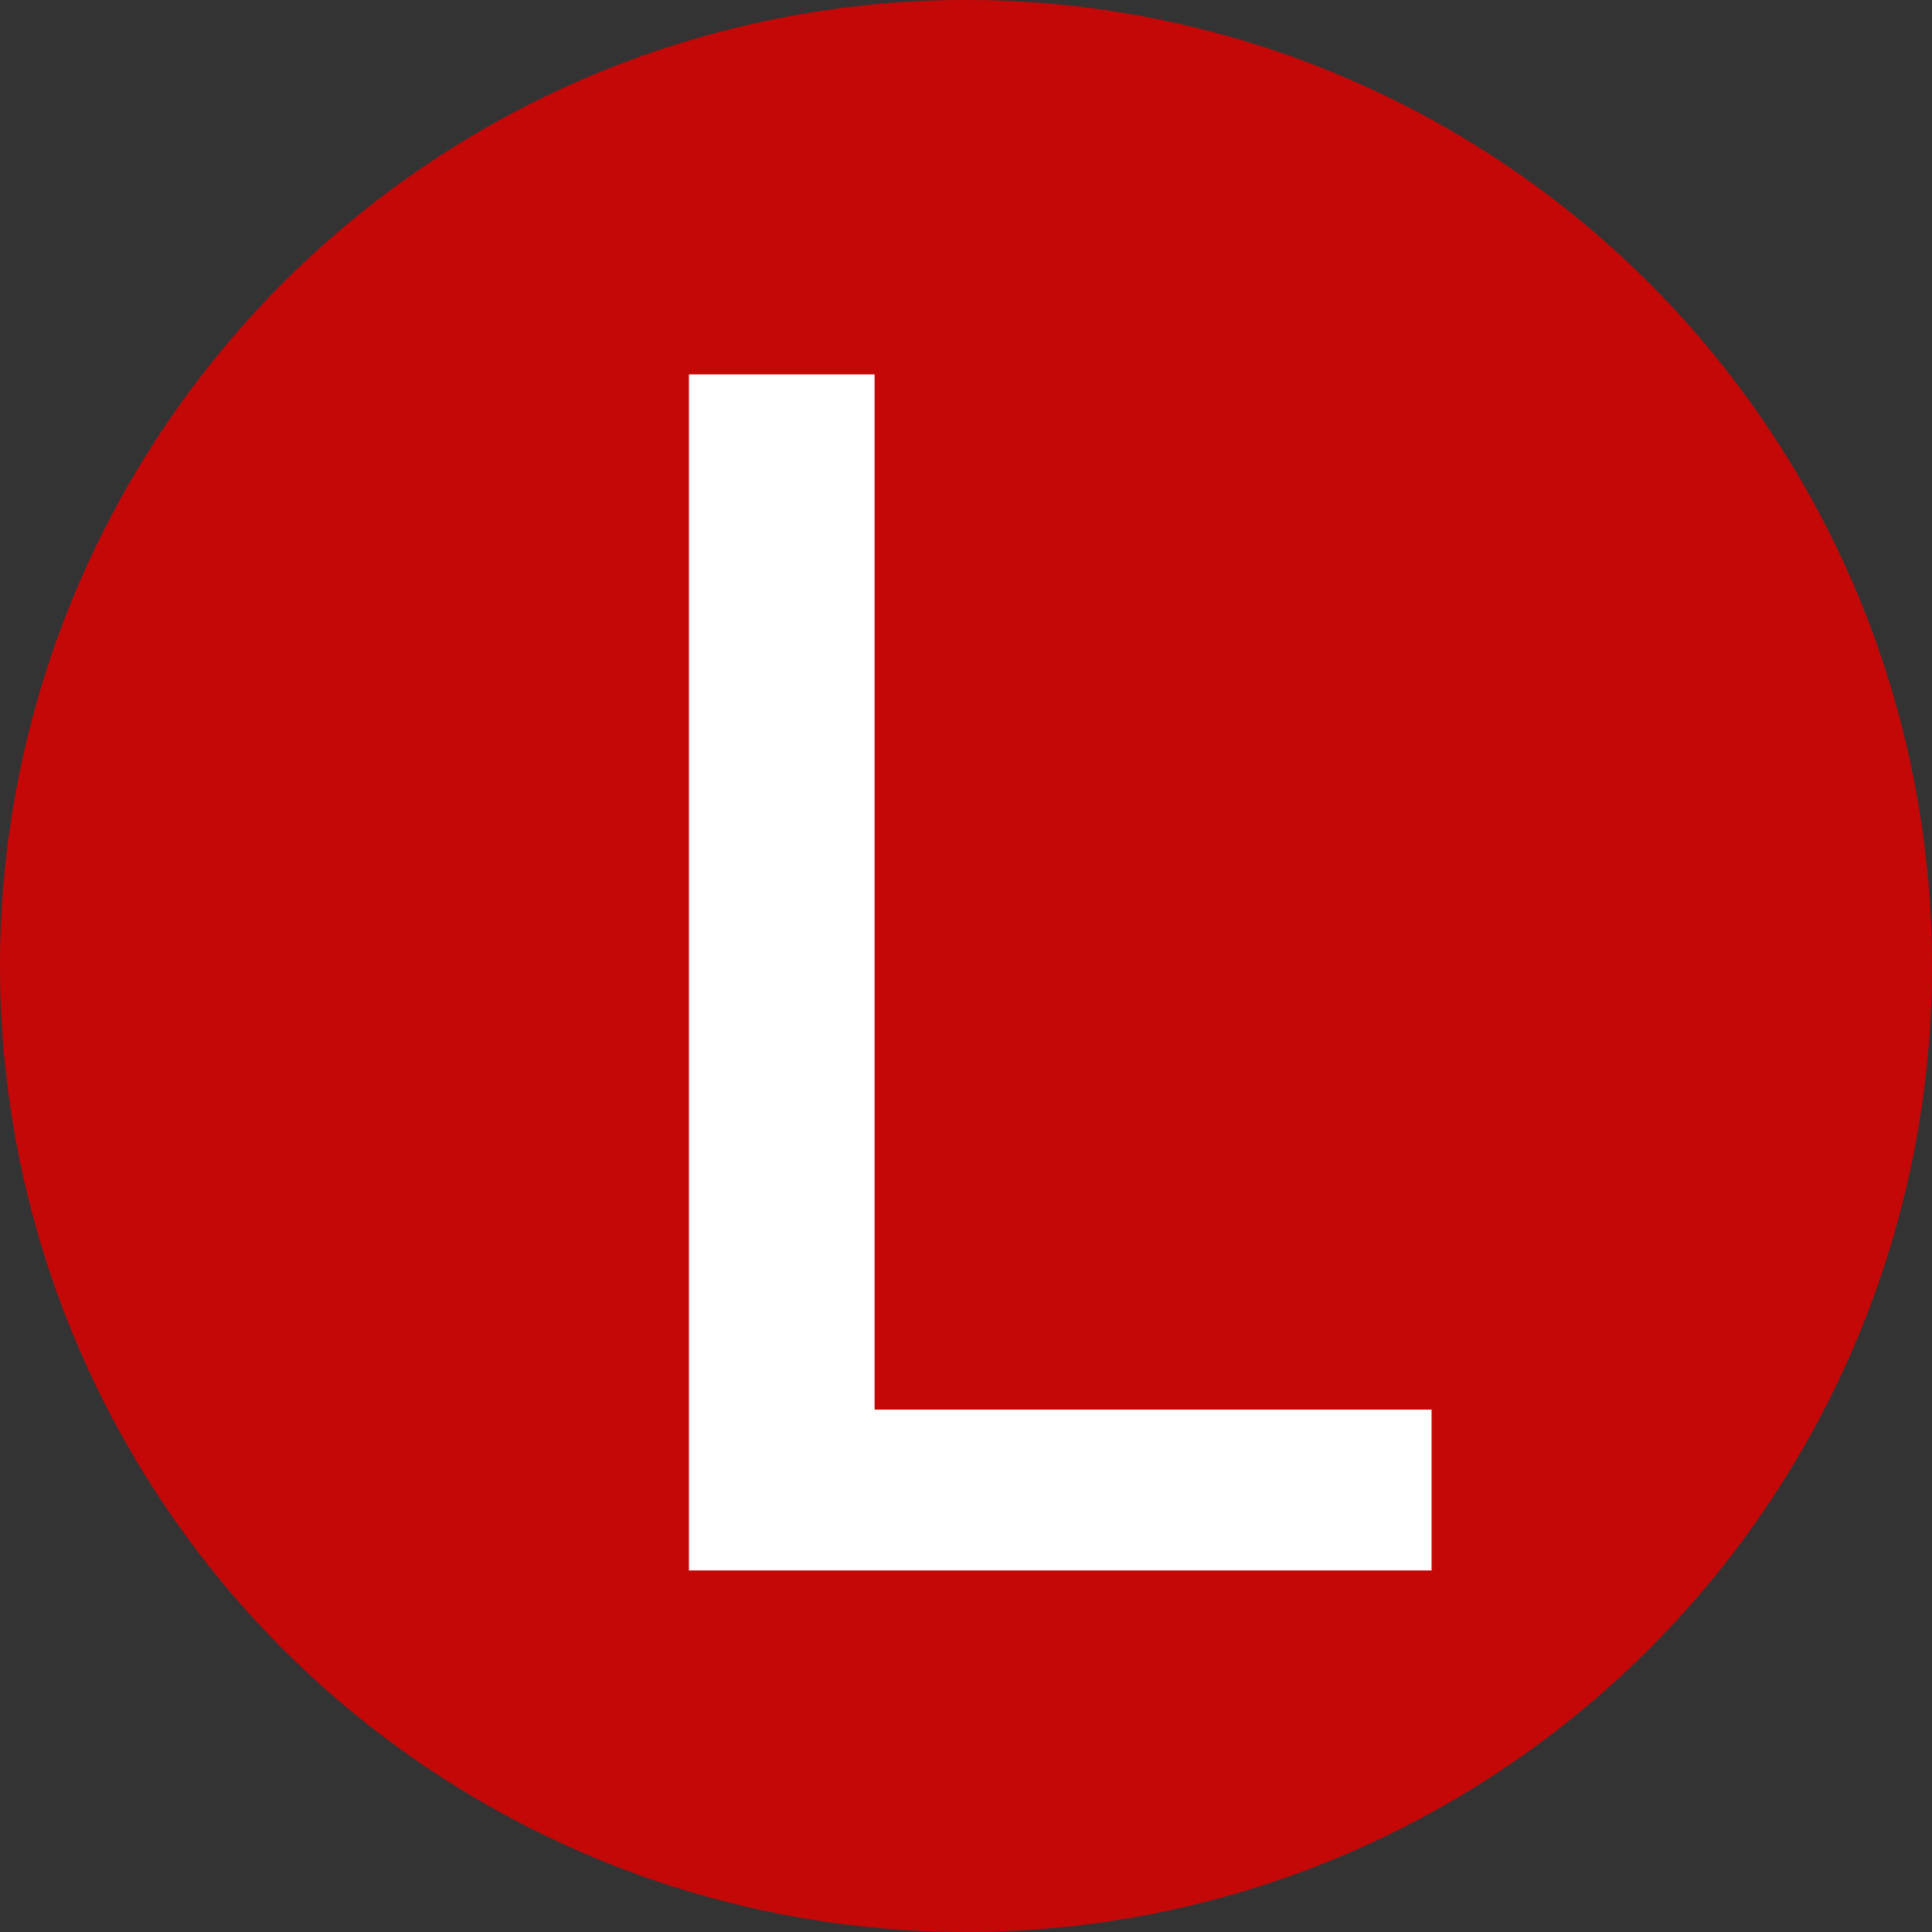
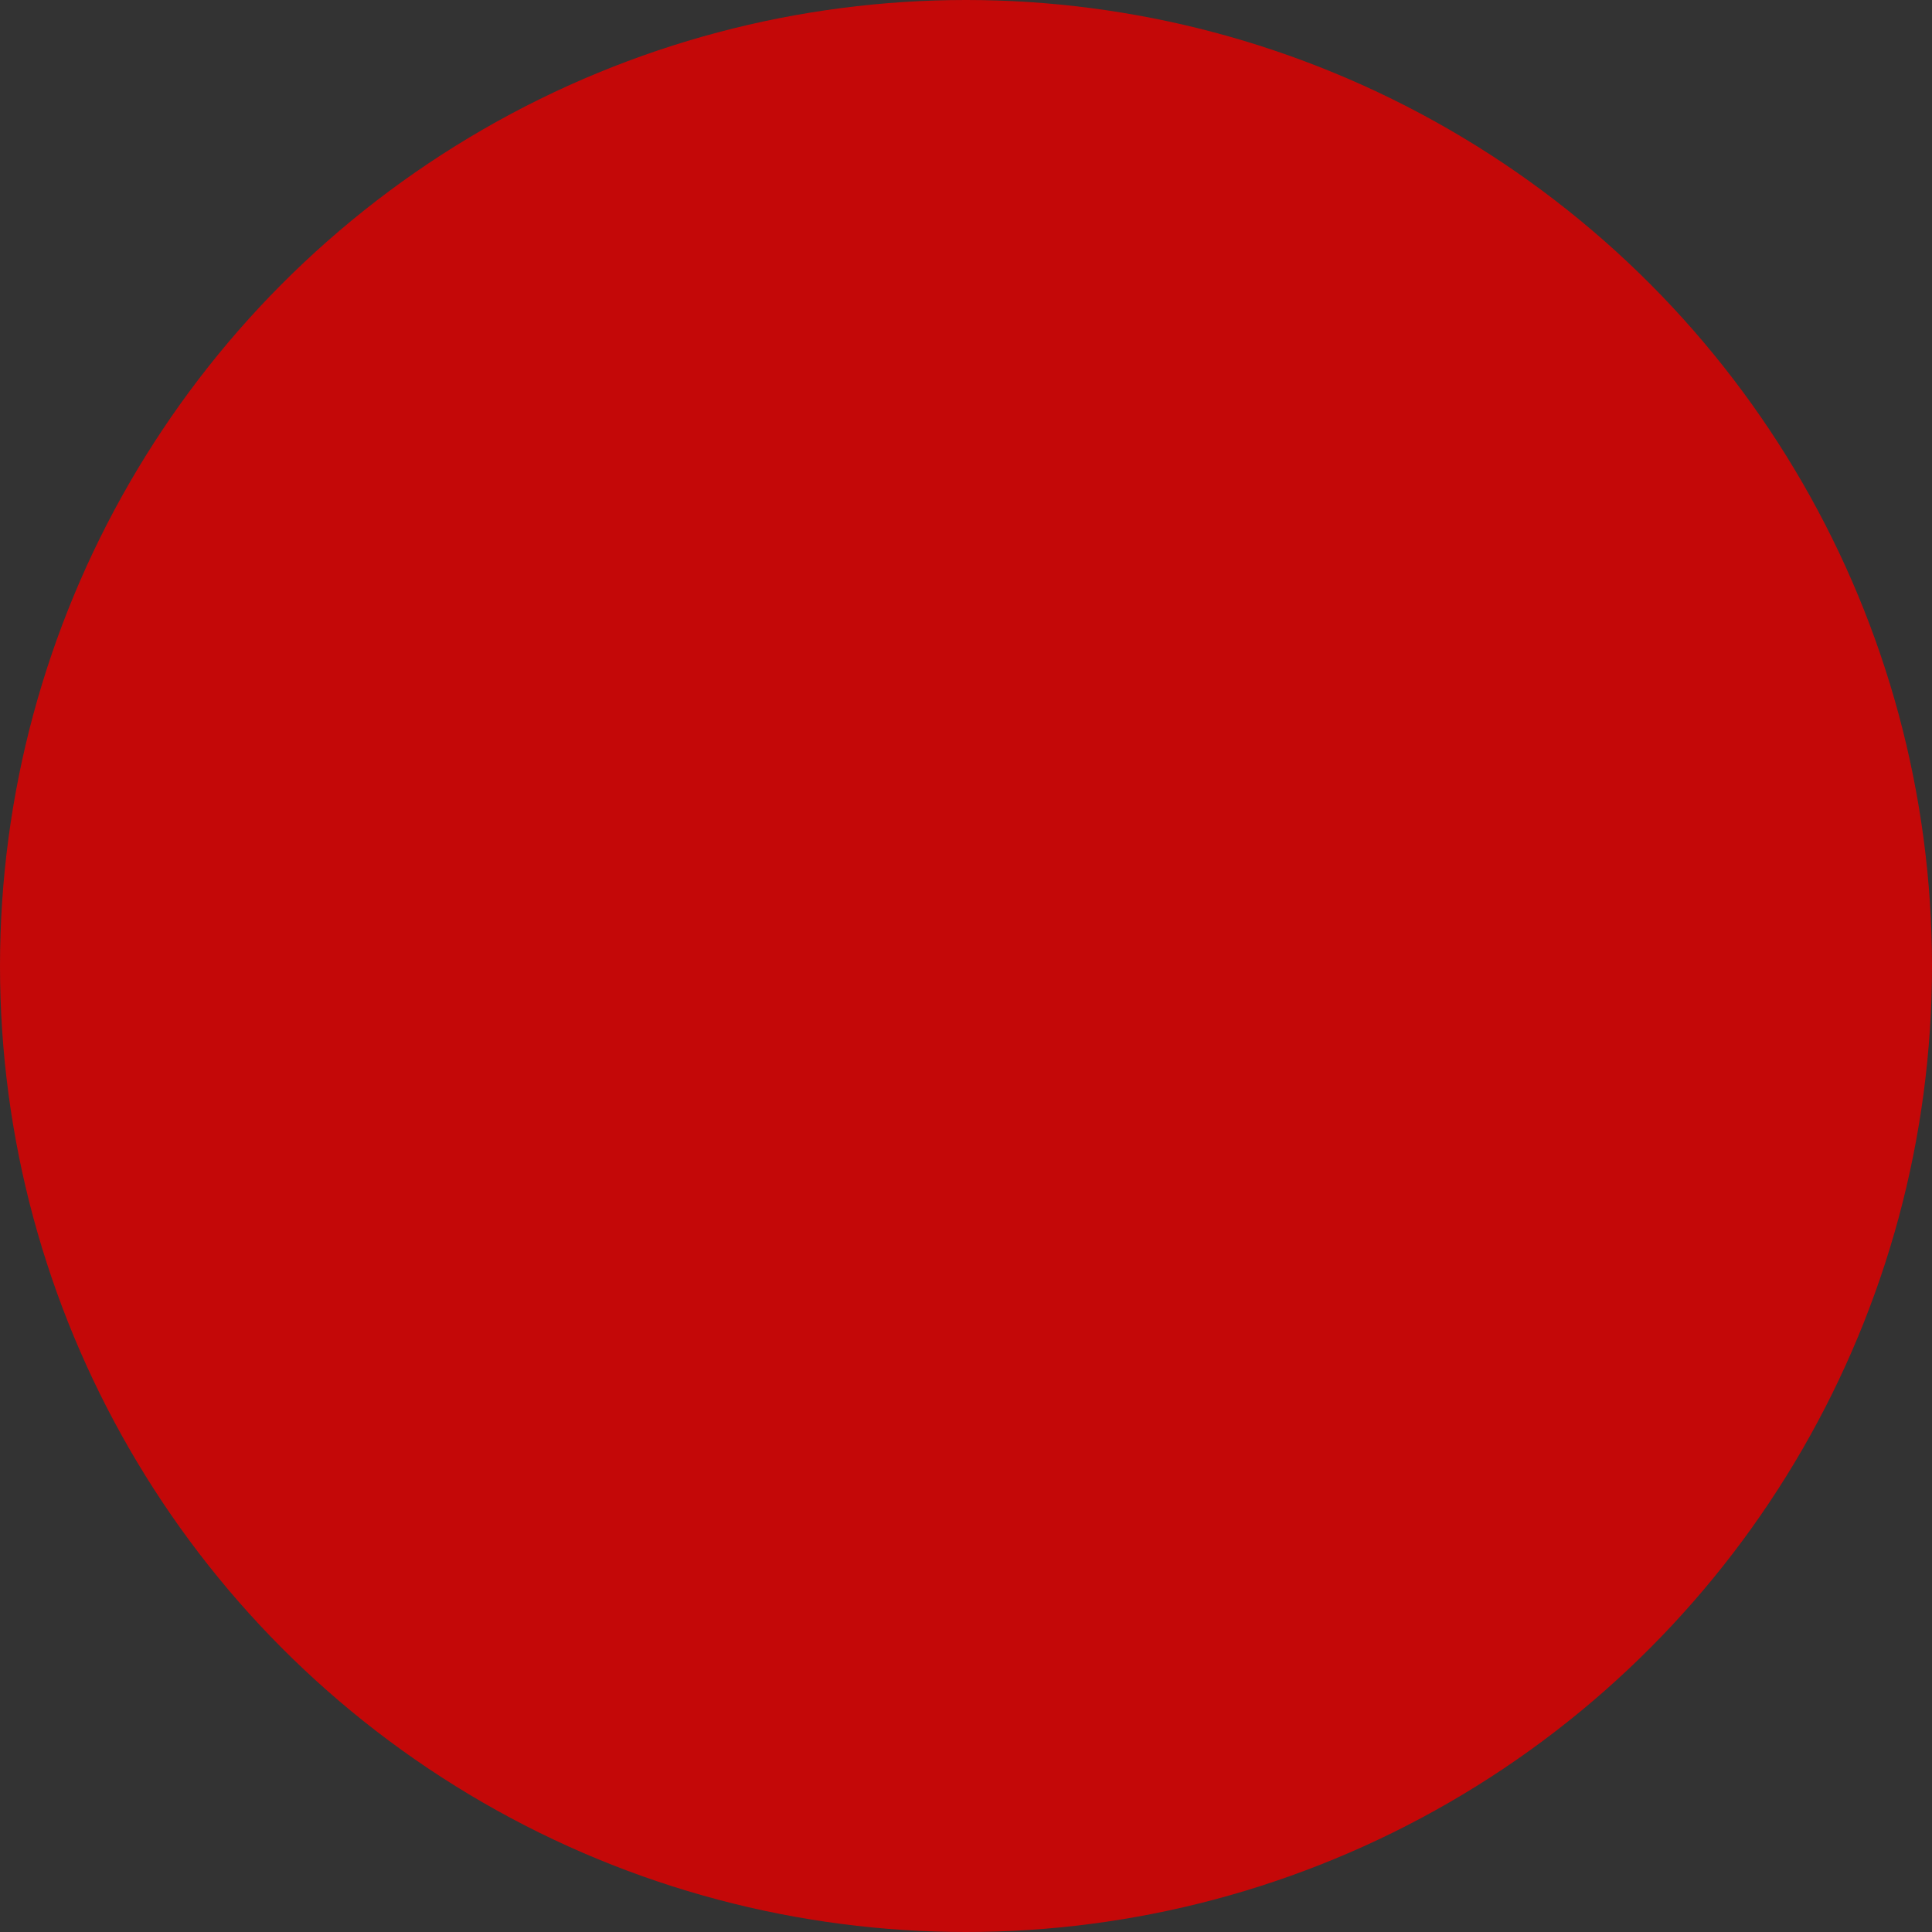
<svg xmlns="http://www.w3.org/2000/svg" width="129" height="129" viewBox="0 0 129 129" fill="none">
  <rect x="0" y="0" width="129" height="129" fill="#333333" stroke="none" />
  <circle cx="64.5" cy="64.5" r="64.5" fill="#C40808" />
-   <path d="M95.585 94.121V104.857H46V25H58.396V94.121H95.585Z" fill="white" />
</svg>